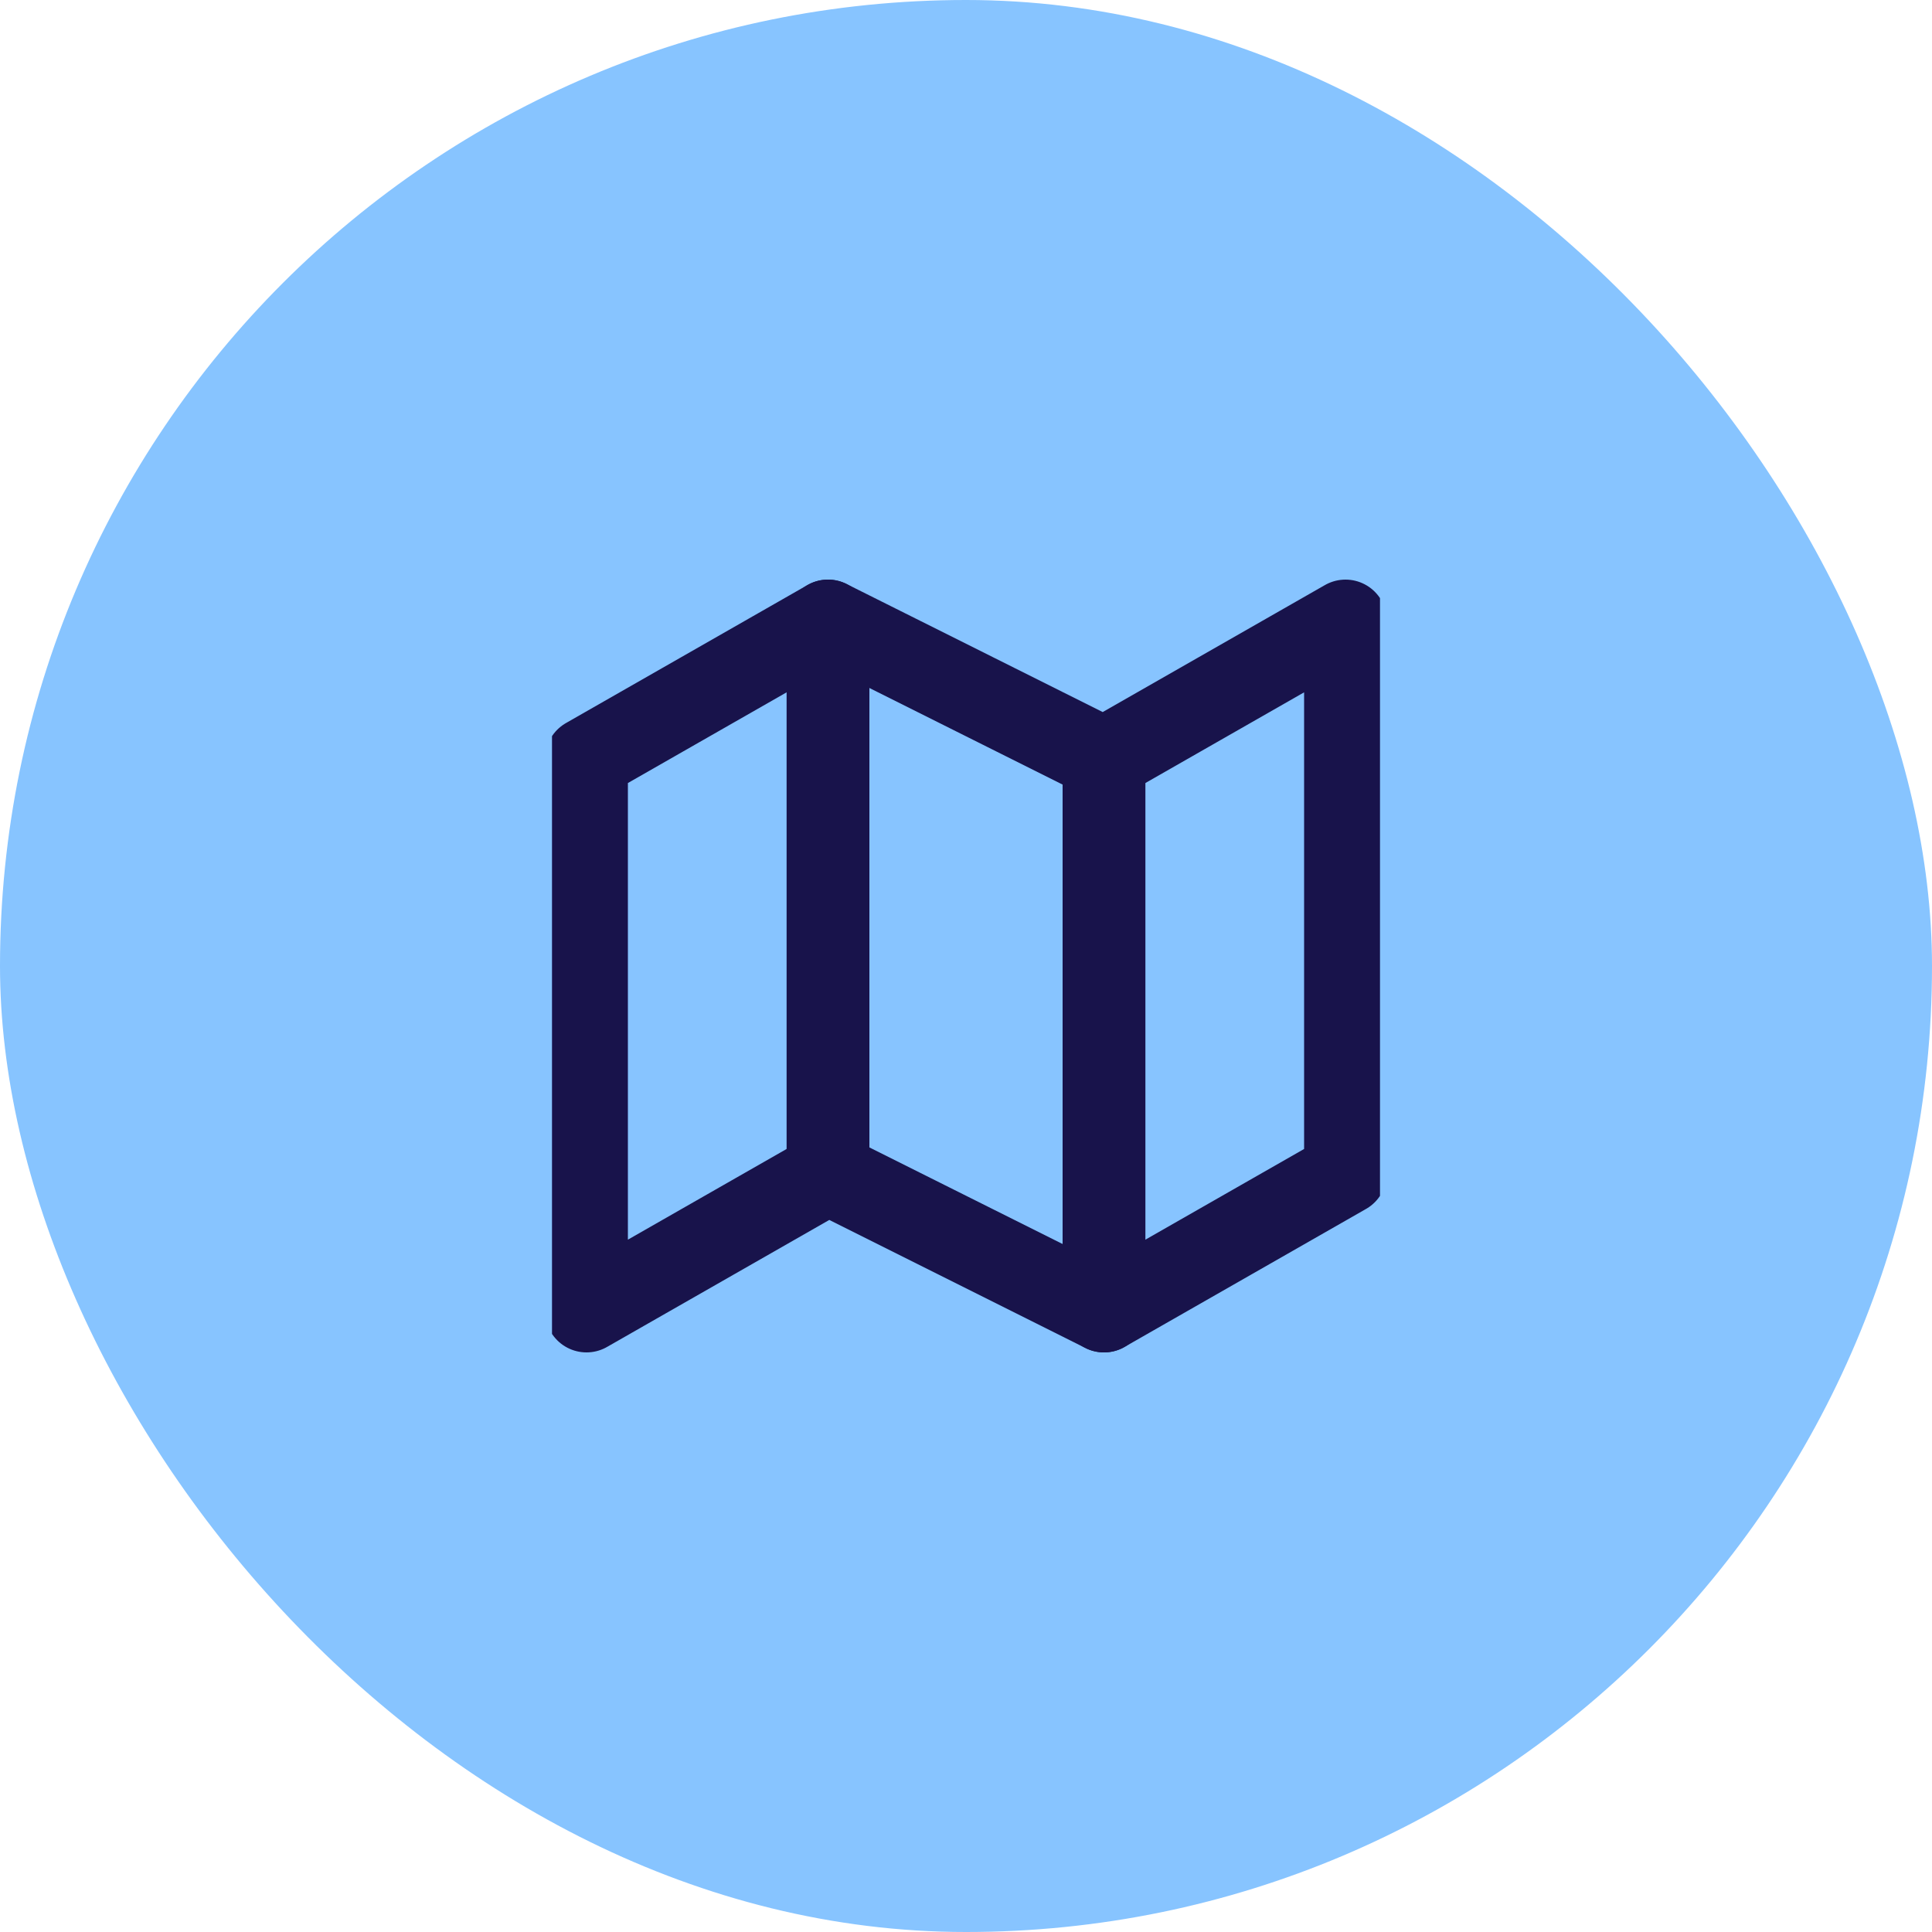
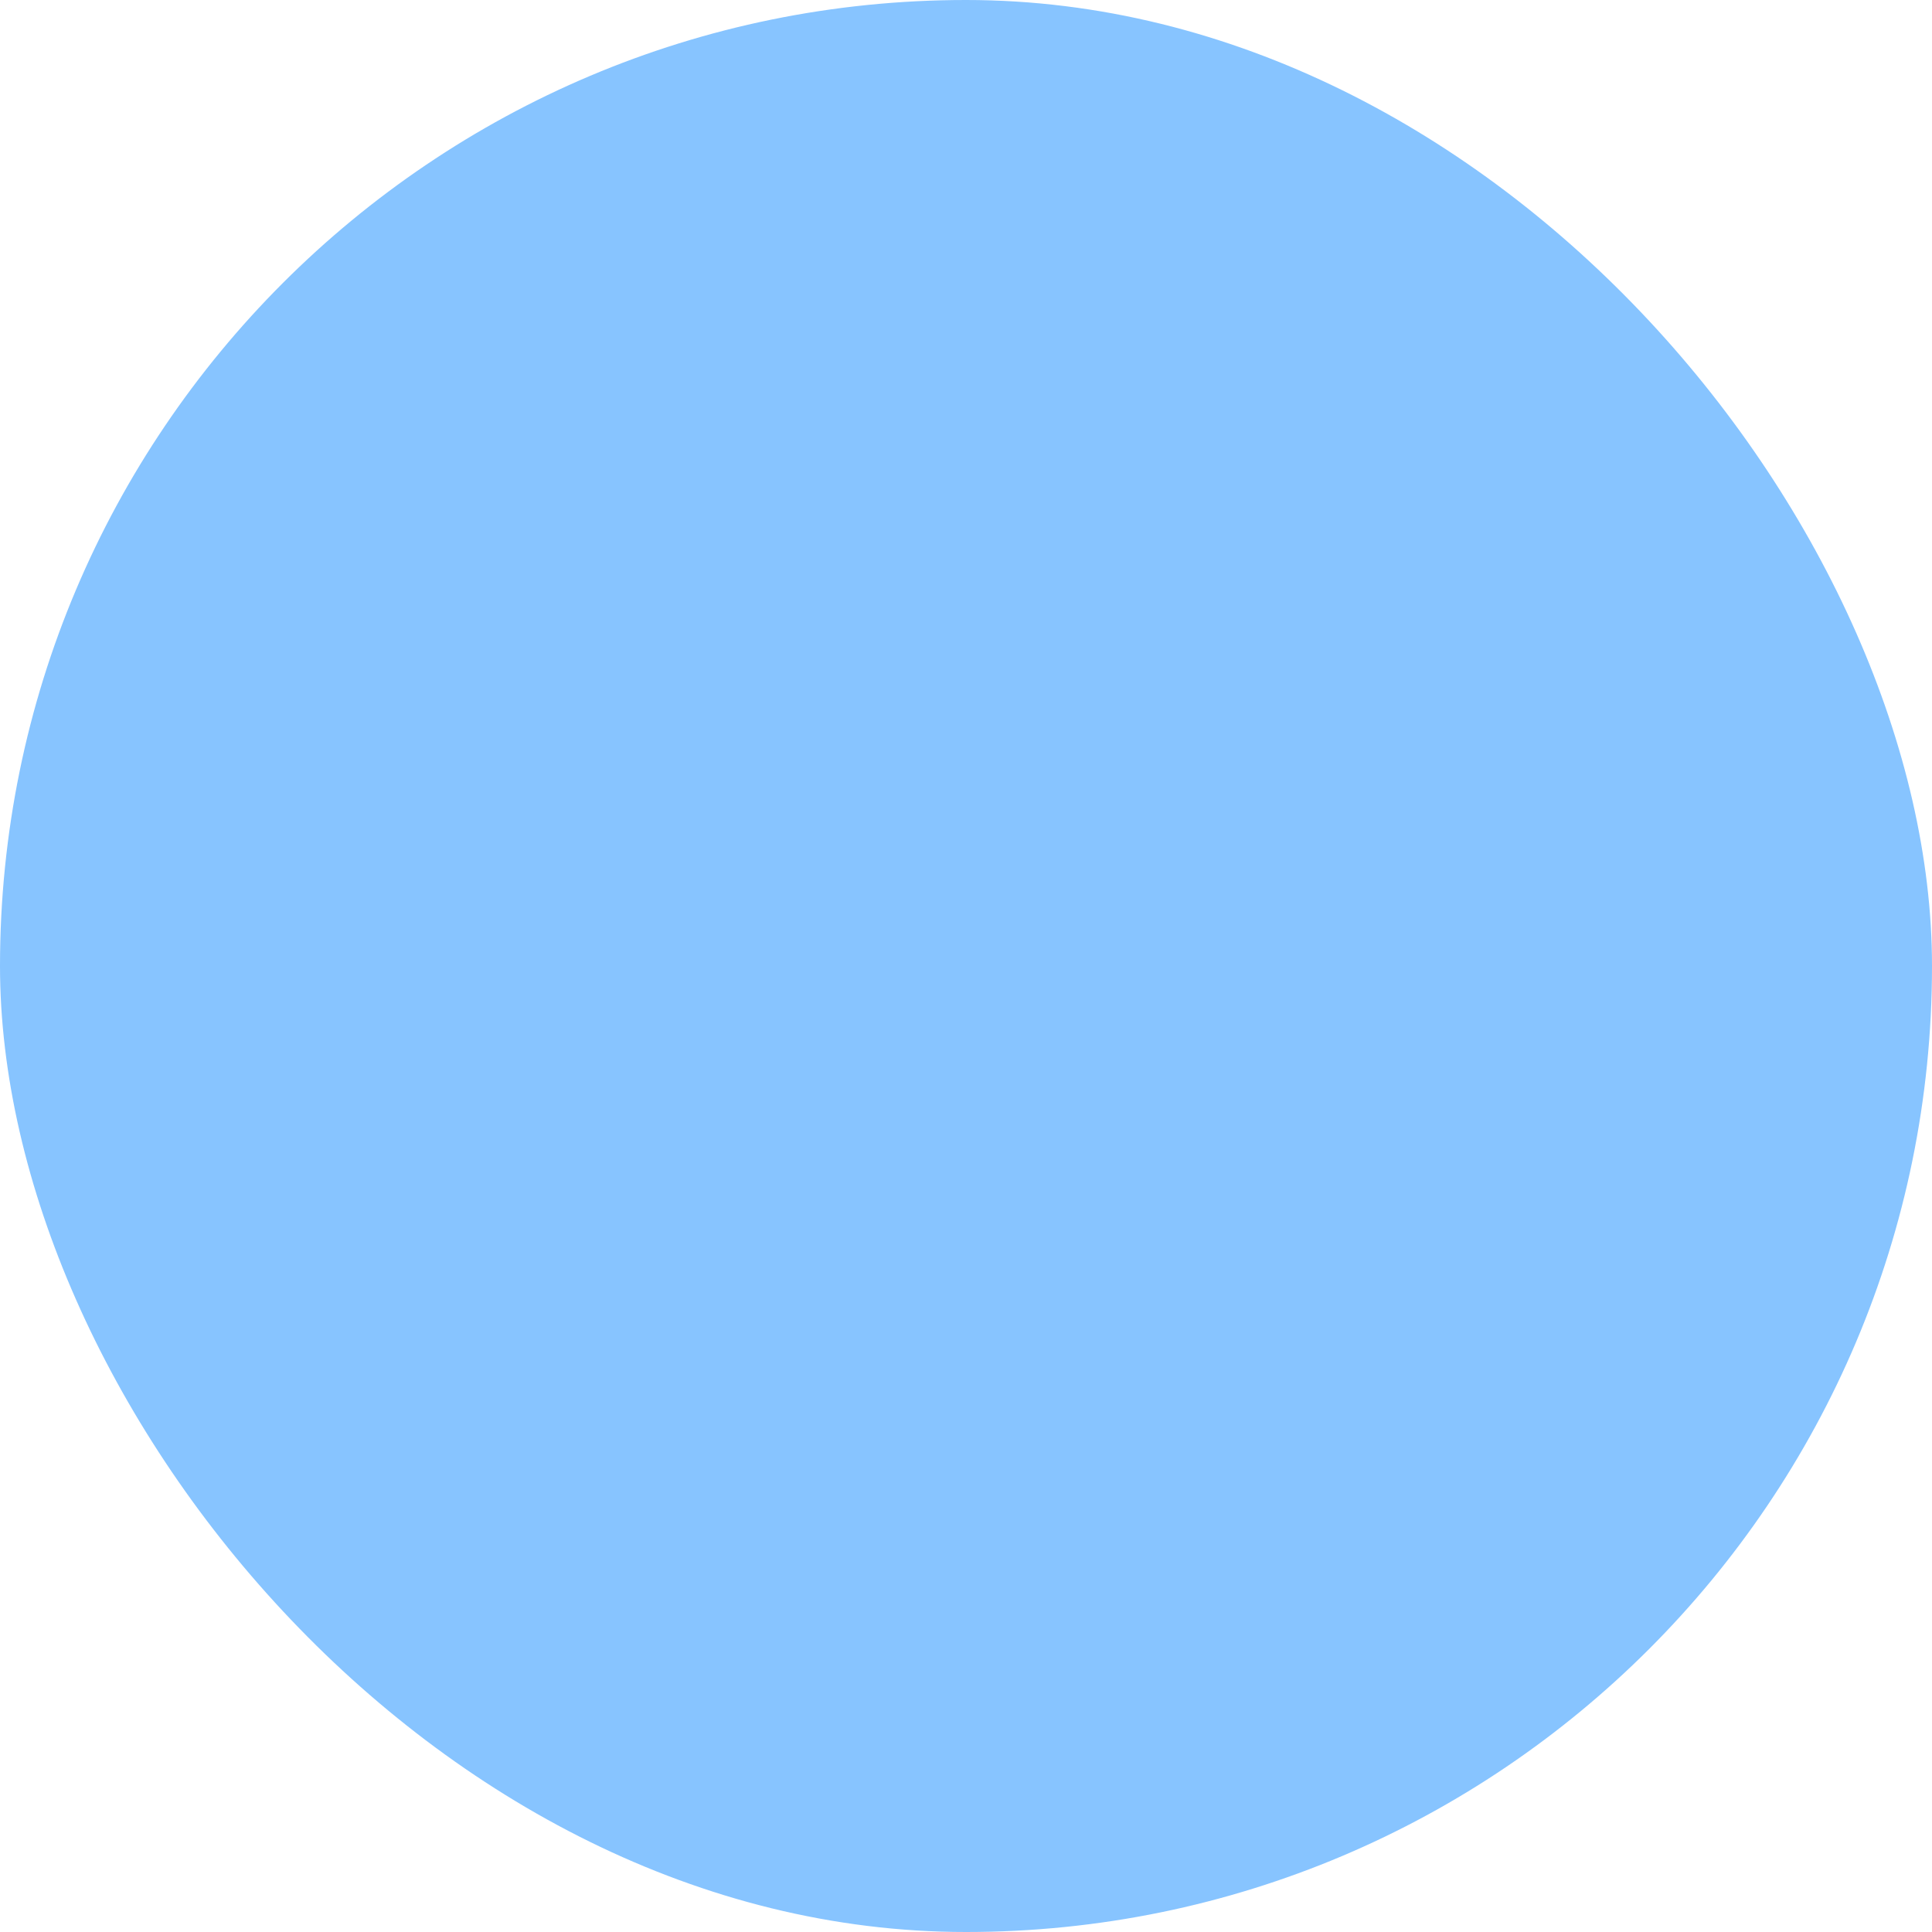
<svg xmlns="http://www.w3.org/2000/svg" width="70" height="70" viewBox="0 0 70 70" fill="none">
  <rect width="70" height="70" rx="35" fill="#87C4FF" />
  <g clip-path="url(#clip0_4_4700)">
-     <path d="M21.25 27.5V47.5L30 42.5L40 47.5L48.75 42.5V22.5L40 27.5L30 22.5L21.25 27.5Z" stroke="#18134B" stroke-width="3" stroke-linecap="round" stroke-linejoin="round" />
-     <path d="M30 22.5V42.5" stroke="#18134B" stroke-width="3" stroke-linecap="round" stroke-linejoin="round" />
-     <path d="M40 27.5V47.5" stroke="#18134B" stroke-width="3" stroke-linecap="round" stroke-linejoin="round" />
-   </g>
+     </g>
  <defs>
    <clipPath id="clip0_4_4700">
-       <rect width="30" height="30" fill="white" transform="translate(20 20)" />
-     </clipPath>
+       </clipPath>
  </defs>
</svg>